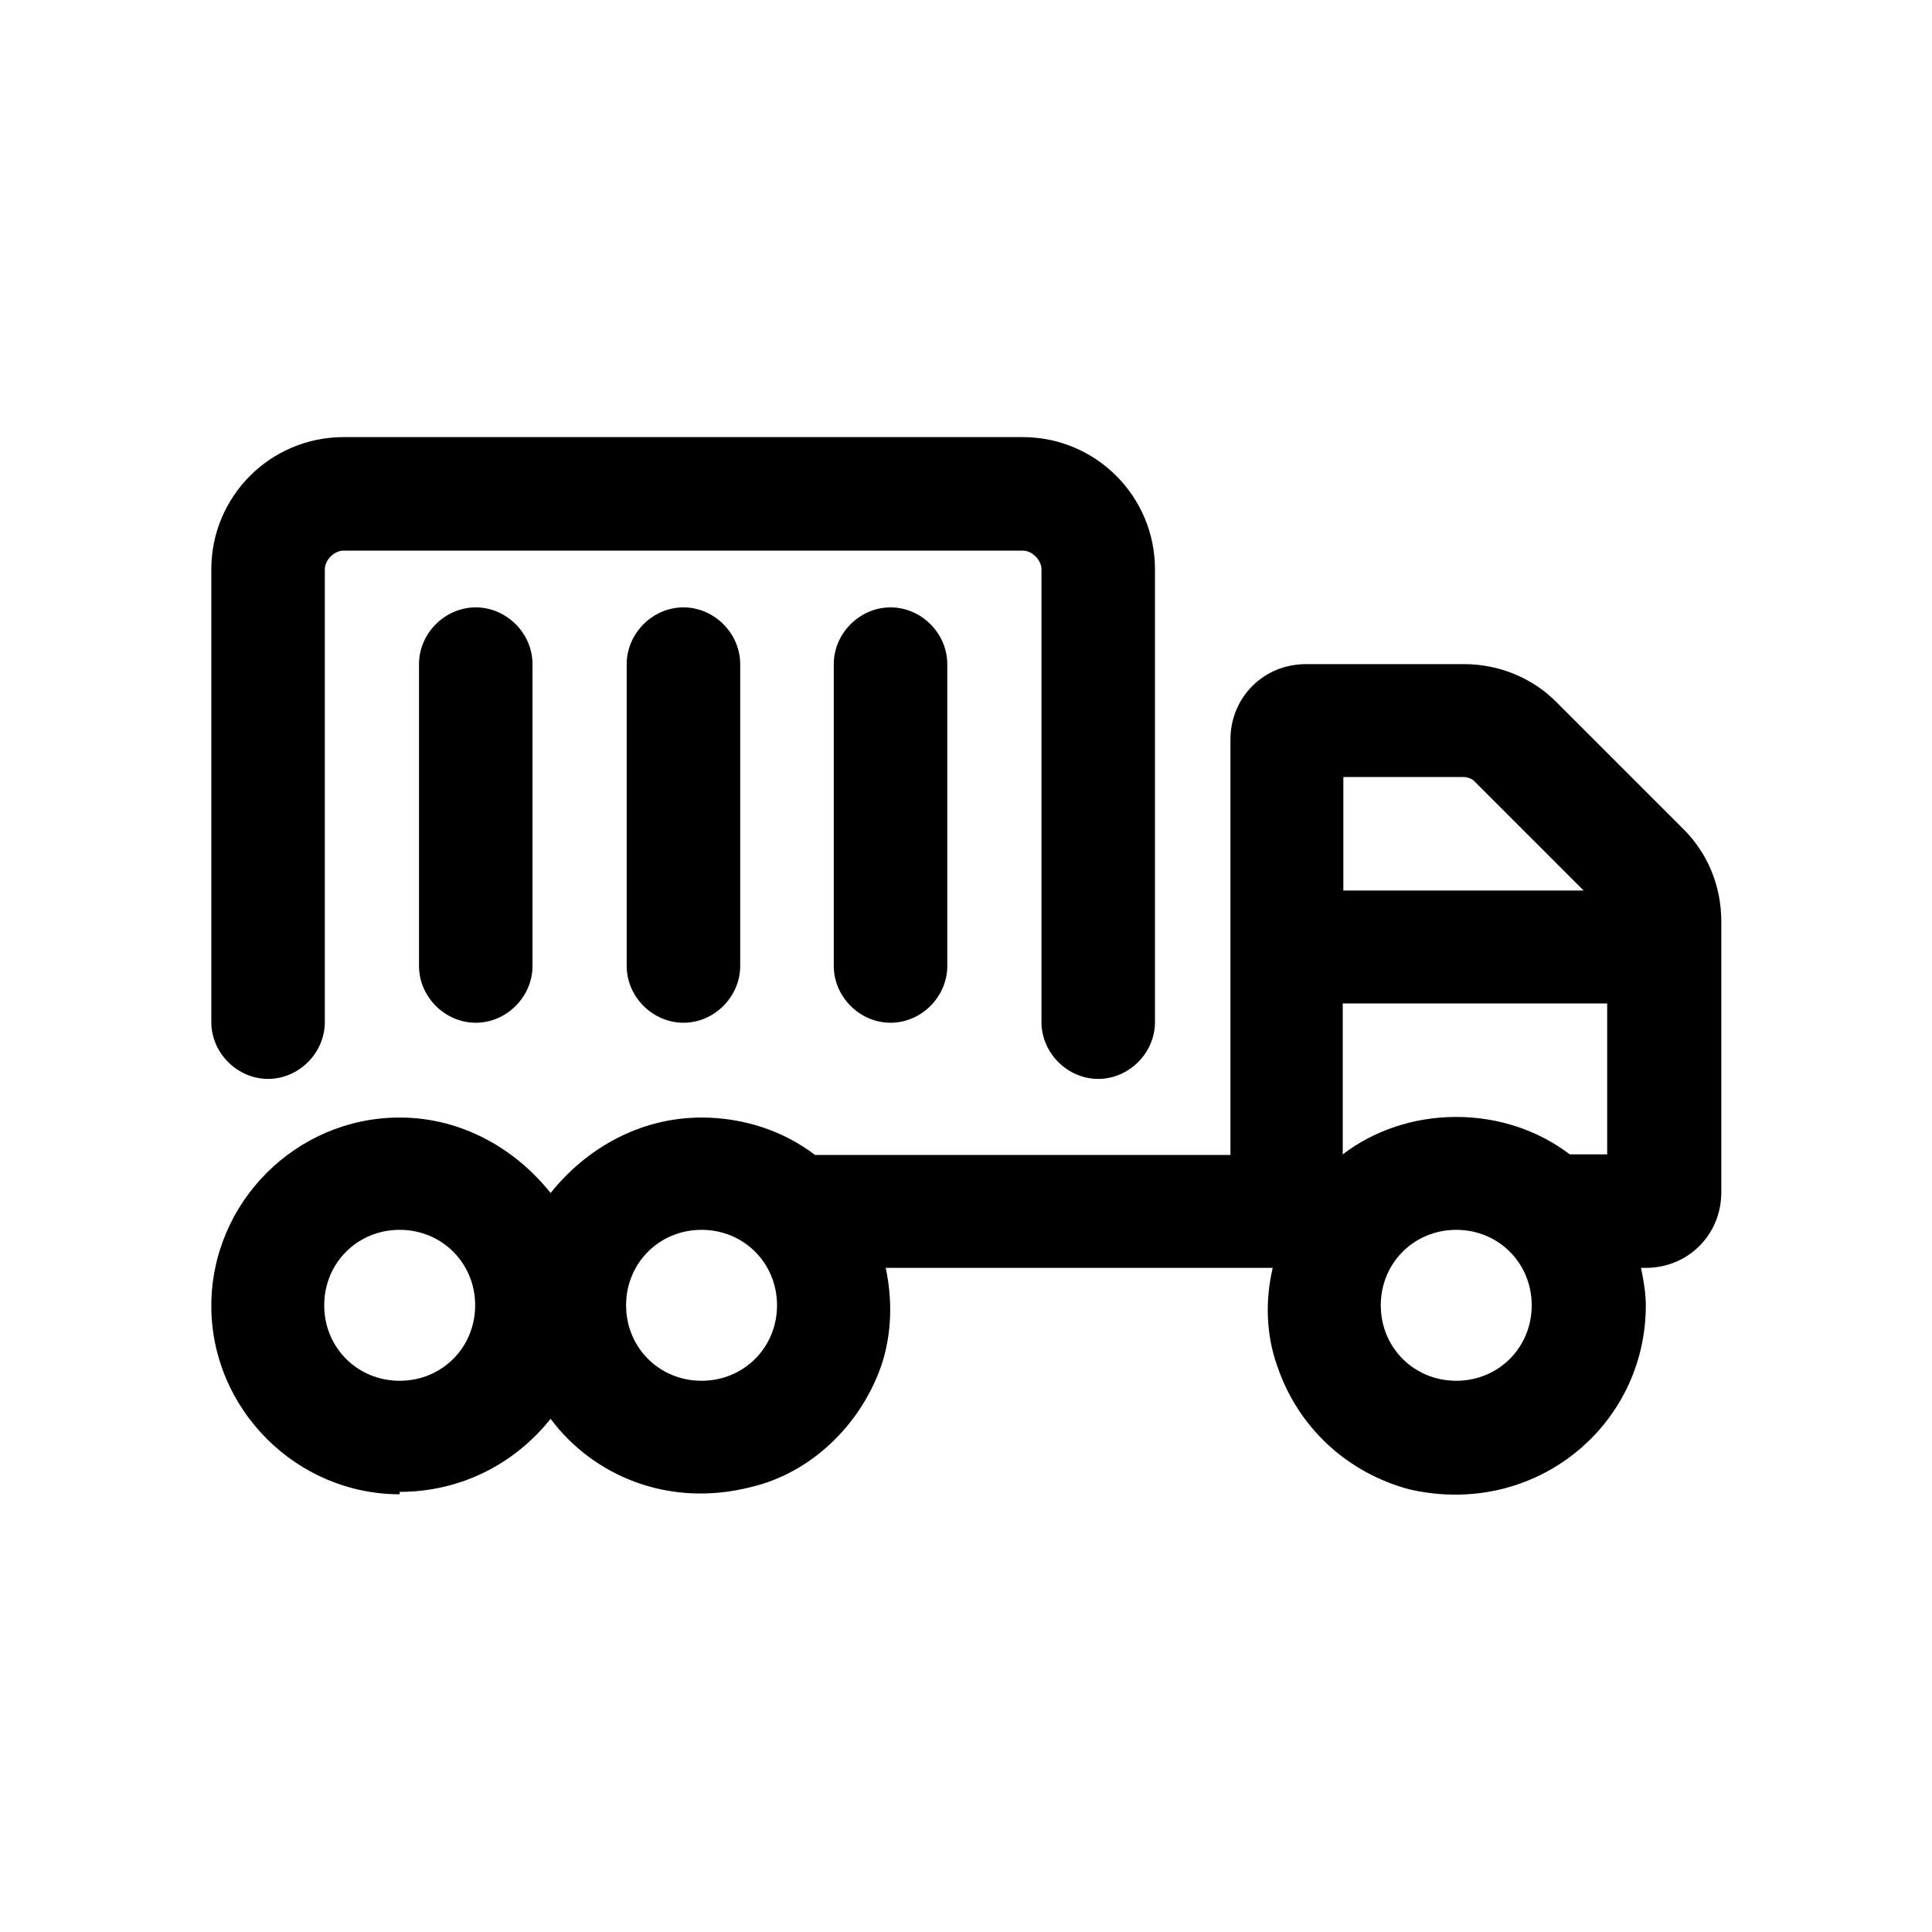
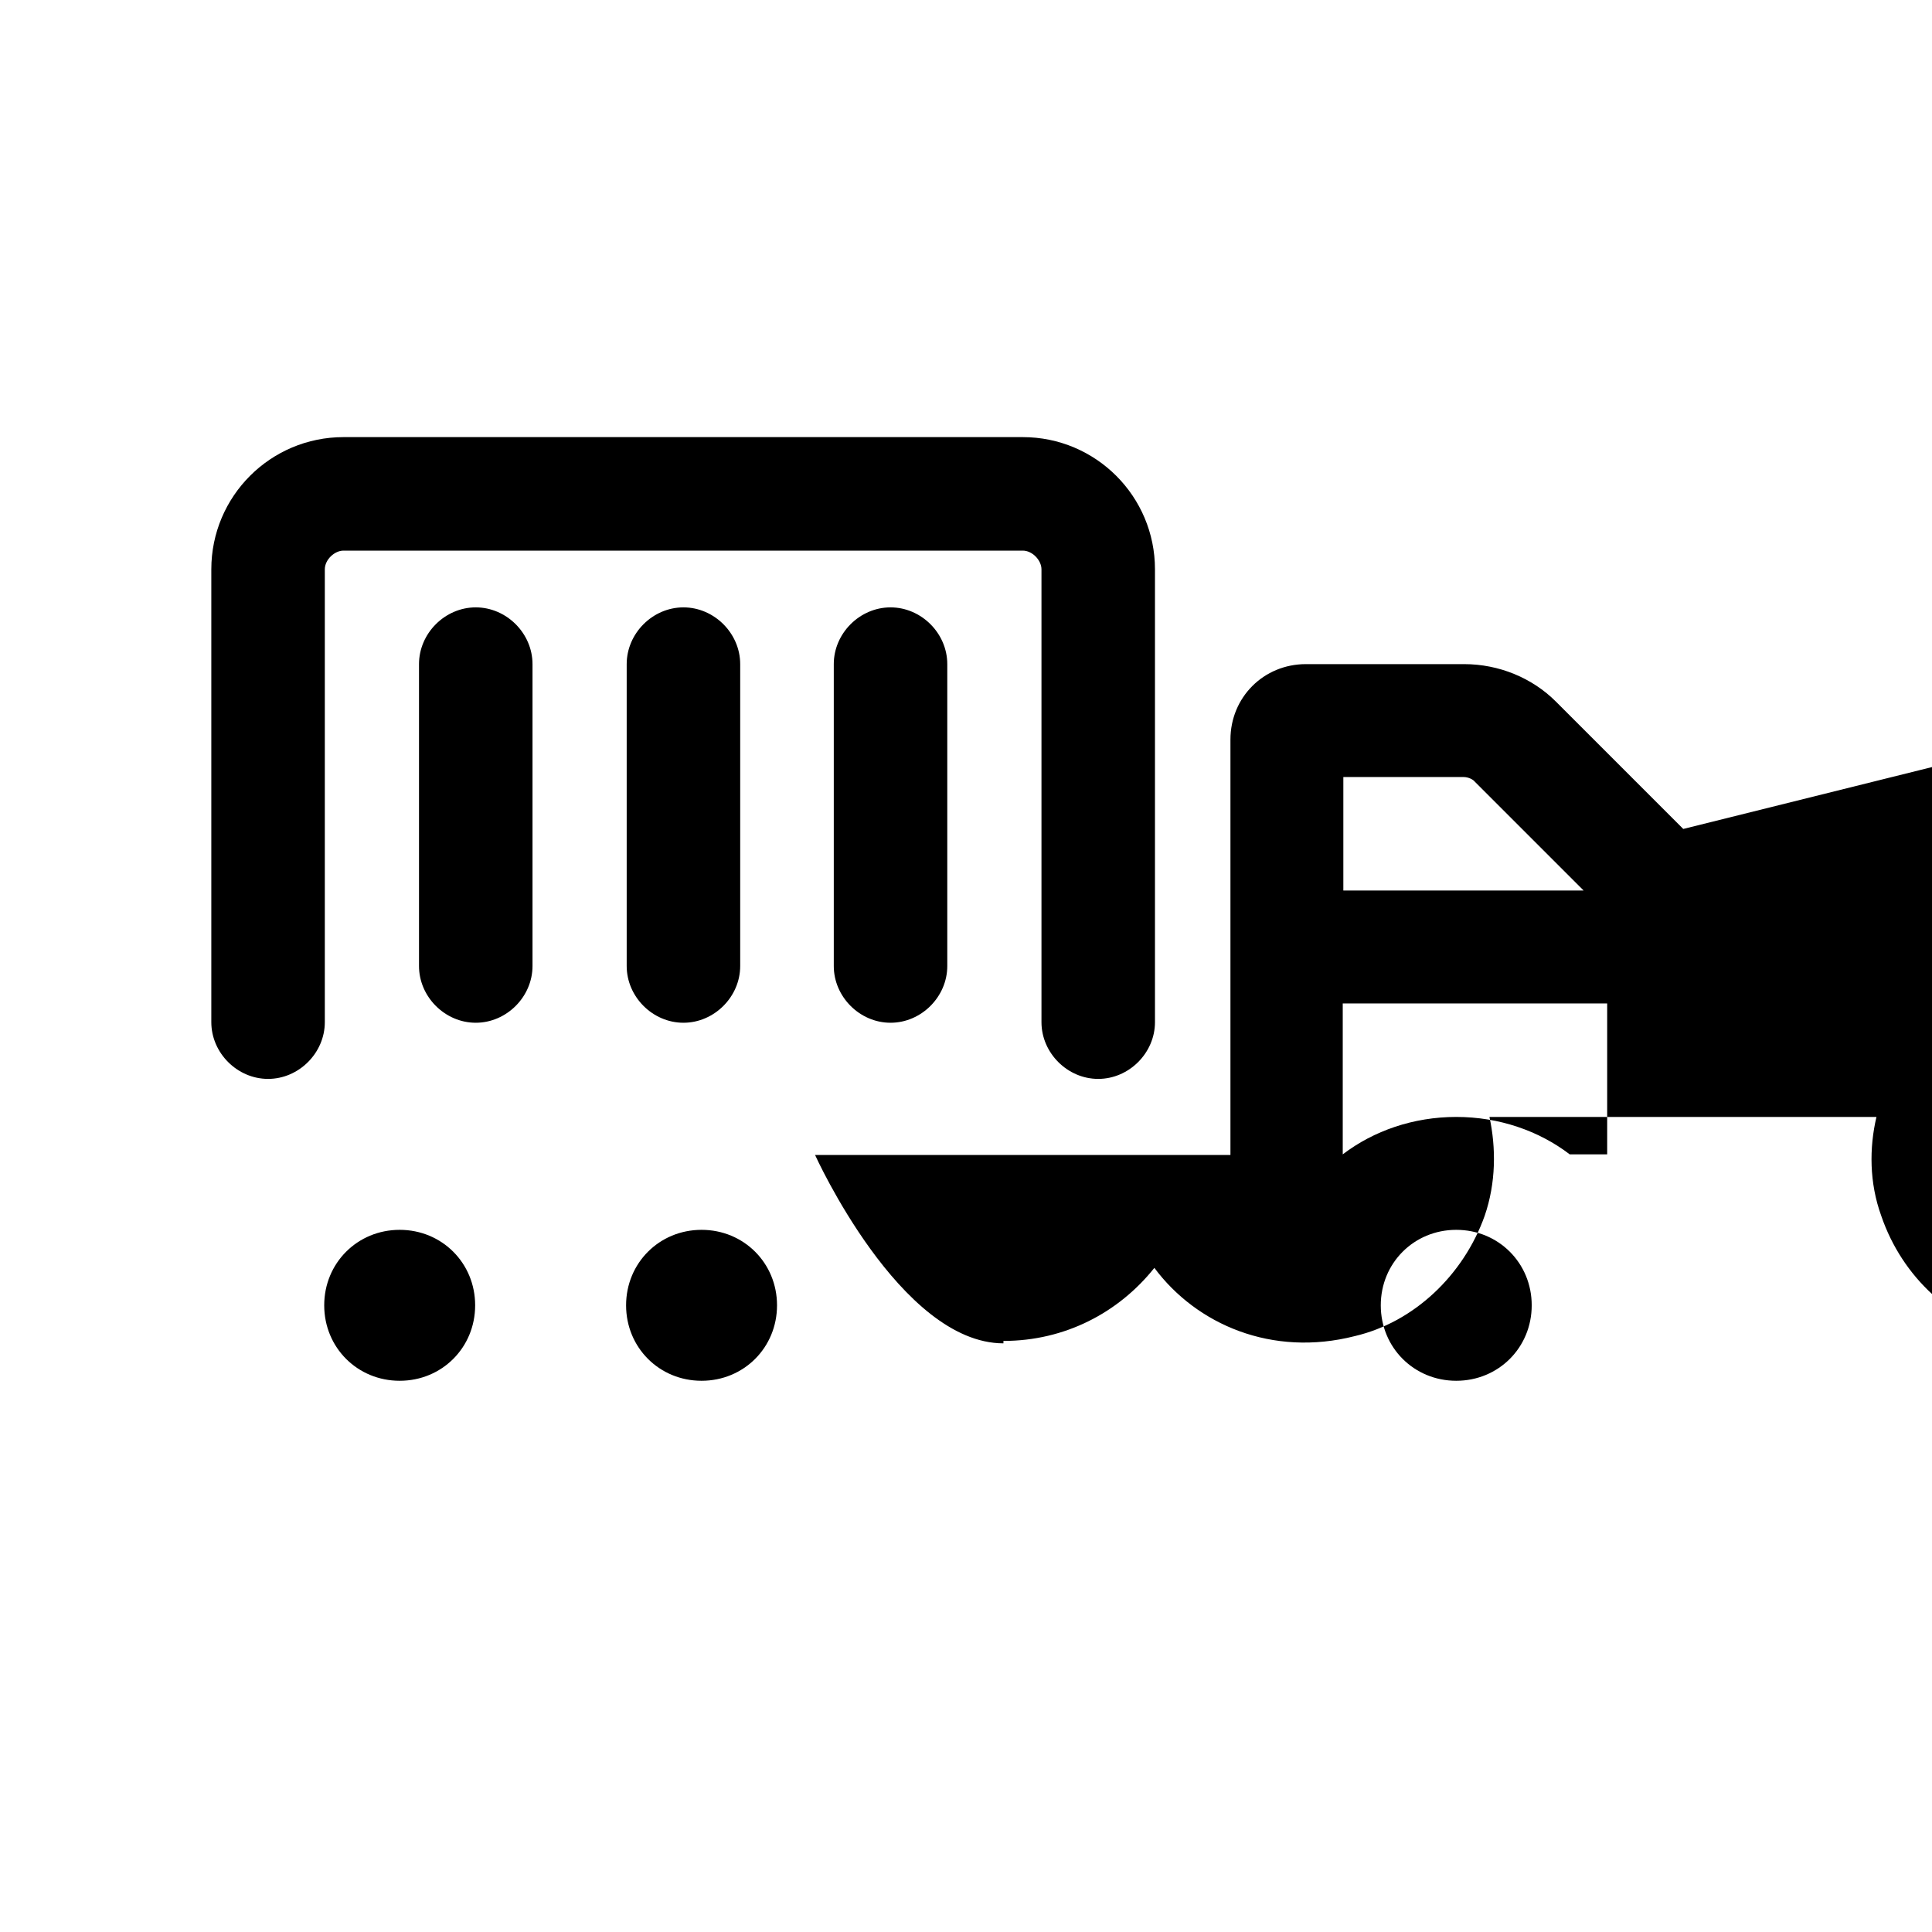
<svg xmlns="http://www.w3.org/2000/svg" id="Layer_1" data-name="Layer 1" viewBox="0 0 32 32">
-   <path d="M6.94,11v5c0,.51.43.94.94.94s.94-.43.94-.94v-5c0-.51-.43-.94-.94-.94s-.94.43-.94.94M13.81,11v5c0,.51.43.94.94.94s.94-.43.94-.94v-5c0-.51-.43-.94-.94-.94s-.94.43-.94.94M10.38,11v5c0,.51.43.94.94.94s.94-.43.94-.94v-5c0-.51-.43-.94-.94-.94s-.94.43-.94.94M4.44,17.87c.51,0,.94-.43.94-.94v-7.5c0-.16.16-.31.31-.31h11.25c.16,0,.31.16.31.31v7.5c0,.51.43.94.94.94s.94-.43.94-.94v-7.5c0-1.21-.98-2.19-2.19-2.19H5.69c-1.21,0-2.19.98-2.19,2.19v7.5c0,.51.43.94.94.94M26.62,19.12h-.62c-.51-.39-1.17-.62-1.88-.62s-1.37.23-1.88.62v-2.5h4.38v2.5ZM24.12,22.87c-.7,0-1.25-.55-1.25-1.25s.55-1.25,1.25-1.25,1.25.55,1.25,1.25-.55,1.25-1.25,1.25M22.25,12.87h1.99c.08,0,.16.04.19.08l1.8,1.8h-3.98v-1.88ZM11.62,22.87c-.7,0-1.25-.55-1.25-1.25s.55-1.25,1.25-1.25,1.25.55,1.25,1.25-.55,1.25-1.25,1.25M6.62,22.87c-.7,0-1.25-.55-1.25-1.25s.55-1.25,1.25-1.25,1.25.55,1.25,1.25-.55,1.25-1.25,1.25M27.88,13.73l-2.11-2.11c-.39-.39-.94-.62-1.52-.62h-2.62c-.7,0-1.25.55-1.25,1.25v6.88h-6.88c-.51-.39-1.17-.62-1.88-.62-1.02,0-1.91.51-2.5,1.25-.59-.74-1.48-1.25-2.5-1.25-1.72,0-3.12,1.41-3.12,3.12s1.41,3.12,3.12,3.12v-.04c1.02,0,1.91-.47,2.5-1.21.7.94,1.95,1.48,3.32,1.13.98-.23,1.8-1.01,2.15-1.99.19-.55.19-1.13.08-1.64h6.41c-.12.51-.12,1.09.08,1.64.35,1.02,1.17,1.76,2.19,2.03,2.07.47,3.91-1.05,3.91-3.05,0-.2-.04-.43-.08-.62h.08c.7,0,1.25-.55,1.25-1.25v-4.49c0-.59-.23-1.13-.62-1.52" />
+   <path d="M6.94,11v5c0,.51.43.94.94.94s.94-.43.94-.94v-5c0-.51-.43-.94-.94-.94s-.94.43-.94.94M13.81,11v5c0,.51.43.94.94.94s.94-.43.94-.94v-5c0-.51-.43-.94-.94-.94s-.94.43-.94.94M10.38,11v5c0,.51.43.94.94.94s.94-.43.94-.94v-5c0-.51-.43-.94-.94-.94s-.94.43-.94.94M4.44,17.87c.51,0,.94-.43.94-.94v-7.5c0-.16.16-.31.31-.31h11.25c.16,0,.31.16.31.31v7.5c0,.51.43.94.94.94s.94-.43.94-.94v-7.5c0-1.21-.98-2.19-2.19-2.19H5.69c-1.21,0-2.19.98-2.19,2.19v7.5c0,.51.43.94.94.94M26.62,19.12h-.62c-.51-.39-1.17-.62-1.88-.62s-1.37.23-1.88.62v-2.5h4.38v2.5ZM24.12,22.87c-.7,0-1.25-.55-1.25-1.25s.55-1.25,1.25-1.25,1.25.55,1.25,1.25-.55,1.25-1.25,1.25M22.25,12.87h1.99c.08,0,.16.04.19.08l1.8,1.8h-3.98v-1.88ZM11.62,22.87c-.7,0-1.25-.55-1.25-1.25s.55-1.25,1.25-1.25,1.25.55,1.25,1.25-.55,1.25-1.25,1.25M6.62,22.87c-.7,0-1.25-.55-1.25-1.25s.55-1.25,1.25-1.25,1.25.55,1.25,1.25-.55,1.25-1.25,1.25M27.88,13.73l-2.11-2.11c-.39-.39-.94-.62-1.52-.62h-2.62c-.7,0-1.25.55-1.25,1.25v6.88h-6.88s1.41,3.12,3.12,3.12v-.04c1.02,0,1.91-.47,2.5-1.21.7.94,1.95,1.48,3.32,1.13.98-.23,1.8-1.01,2.15-1.99.19-.55.19-1.13.08-1.64h6.41c-.12.51-.12,1.09.08,1.64.35,1.02,1.17,1.76,2.19,2.03,2.07.47,3.91-1.05,3.91-3.05,0-.2-.04-.43-.08-.62h.08c.7,0,1.25-.55,1.25-1.25v-4.49c0-.59-.23-1.13-.62-1.52" />
</svg>